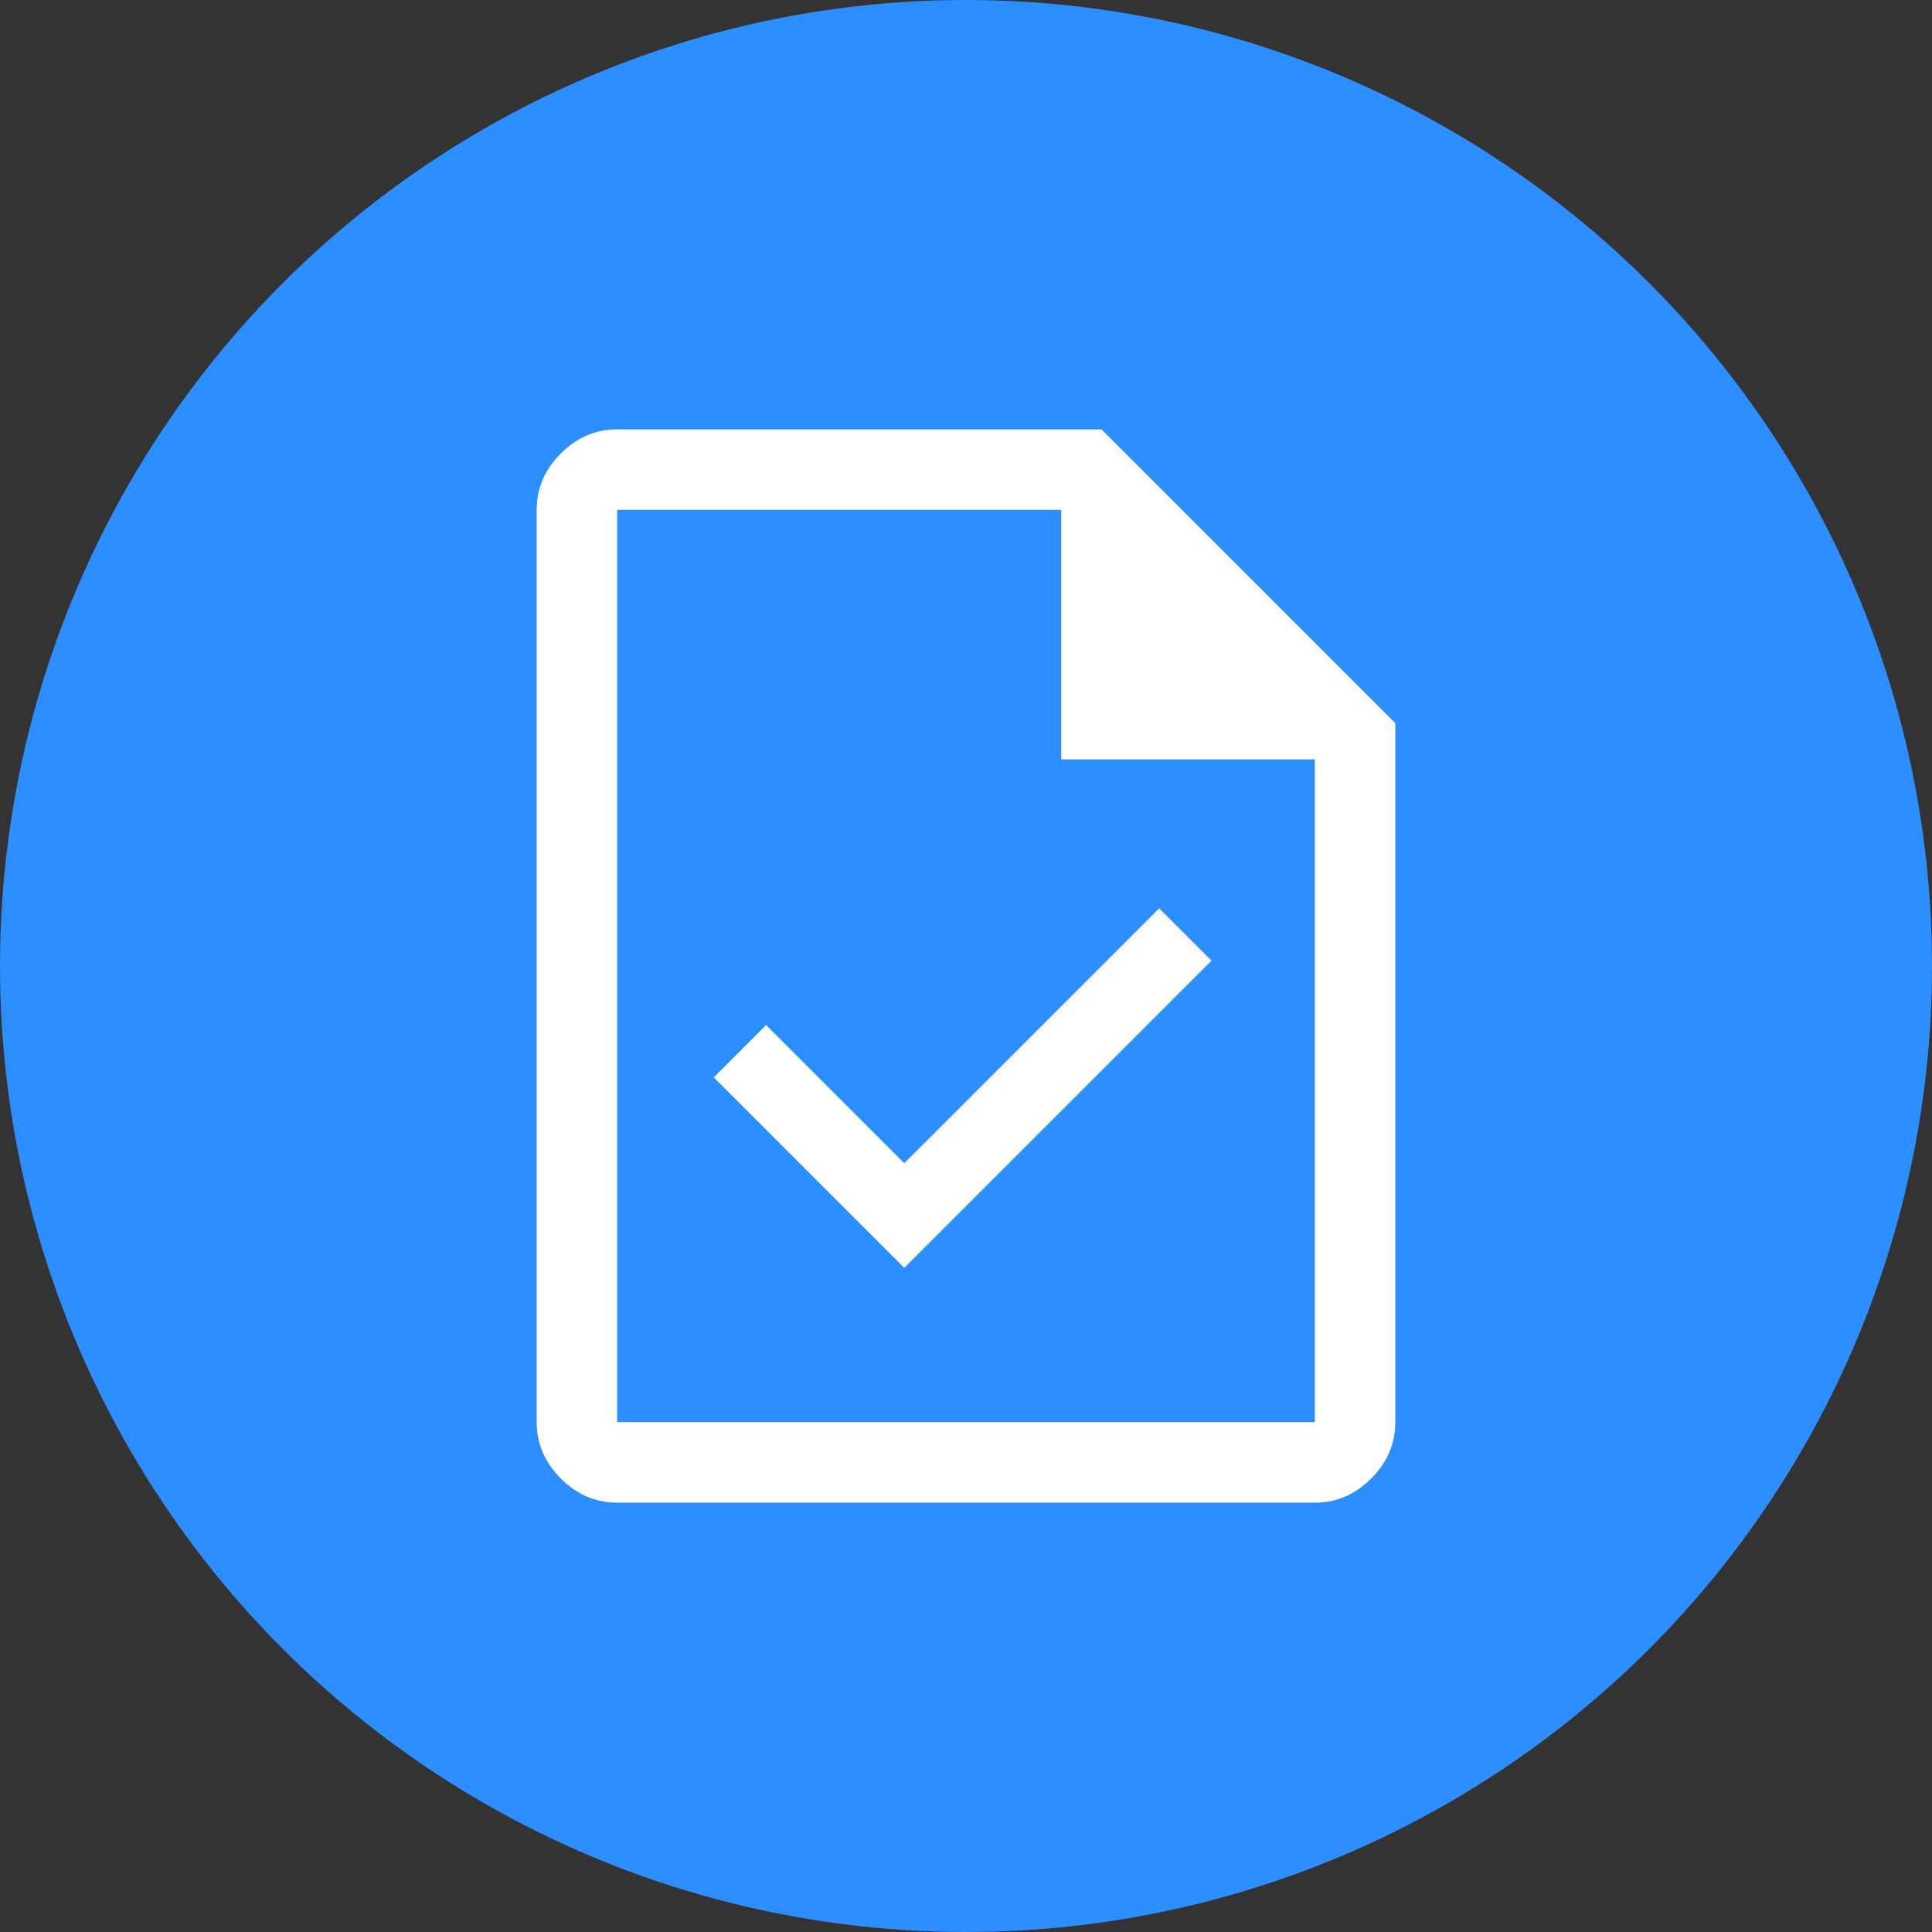
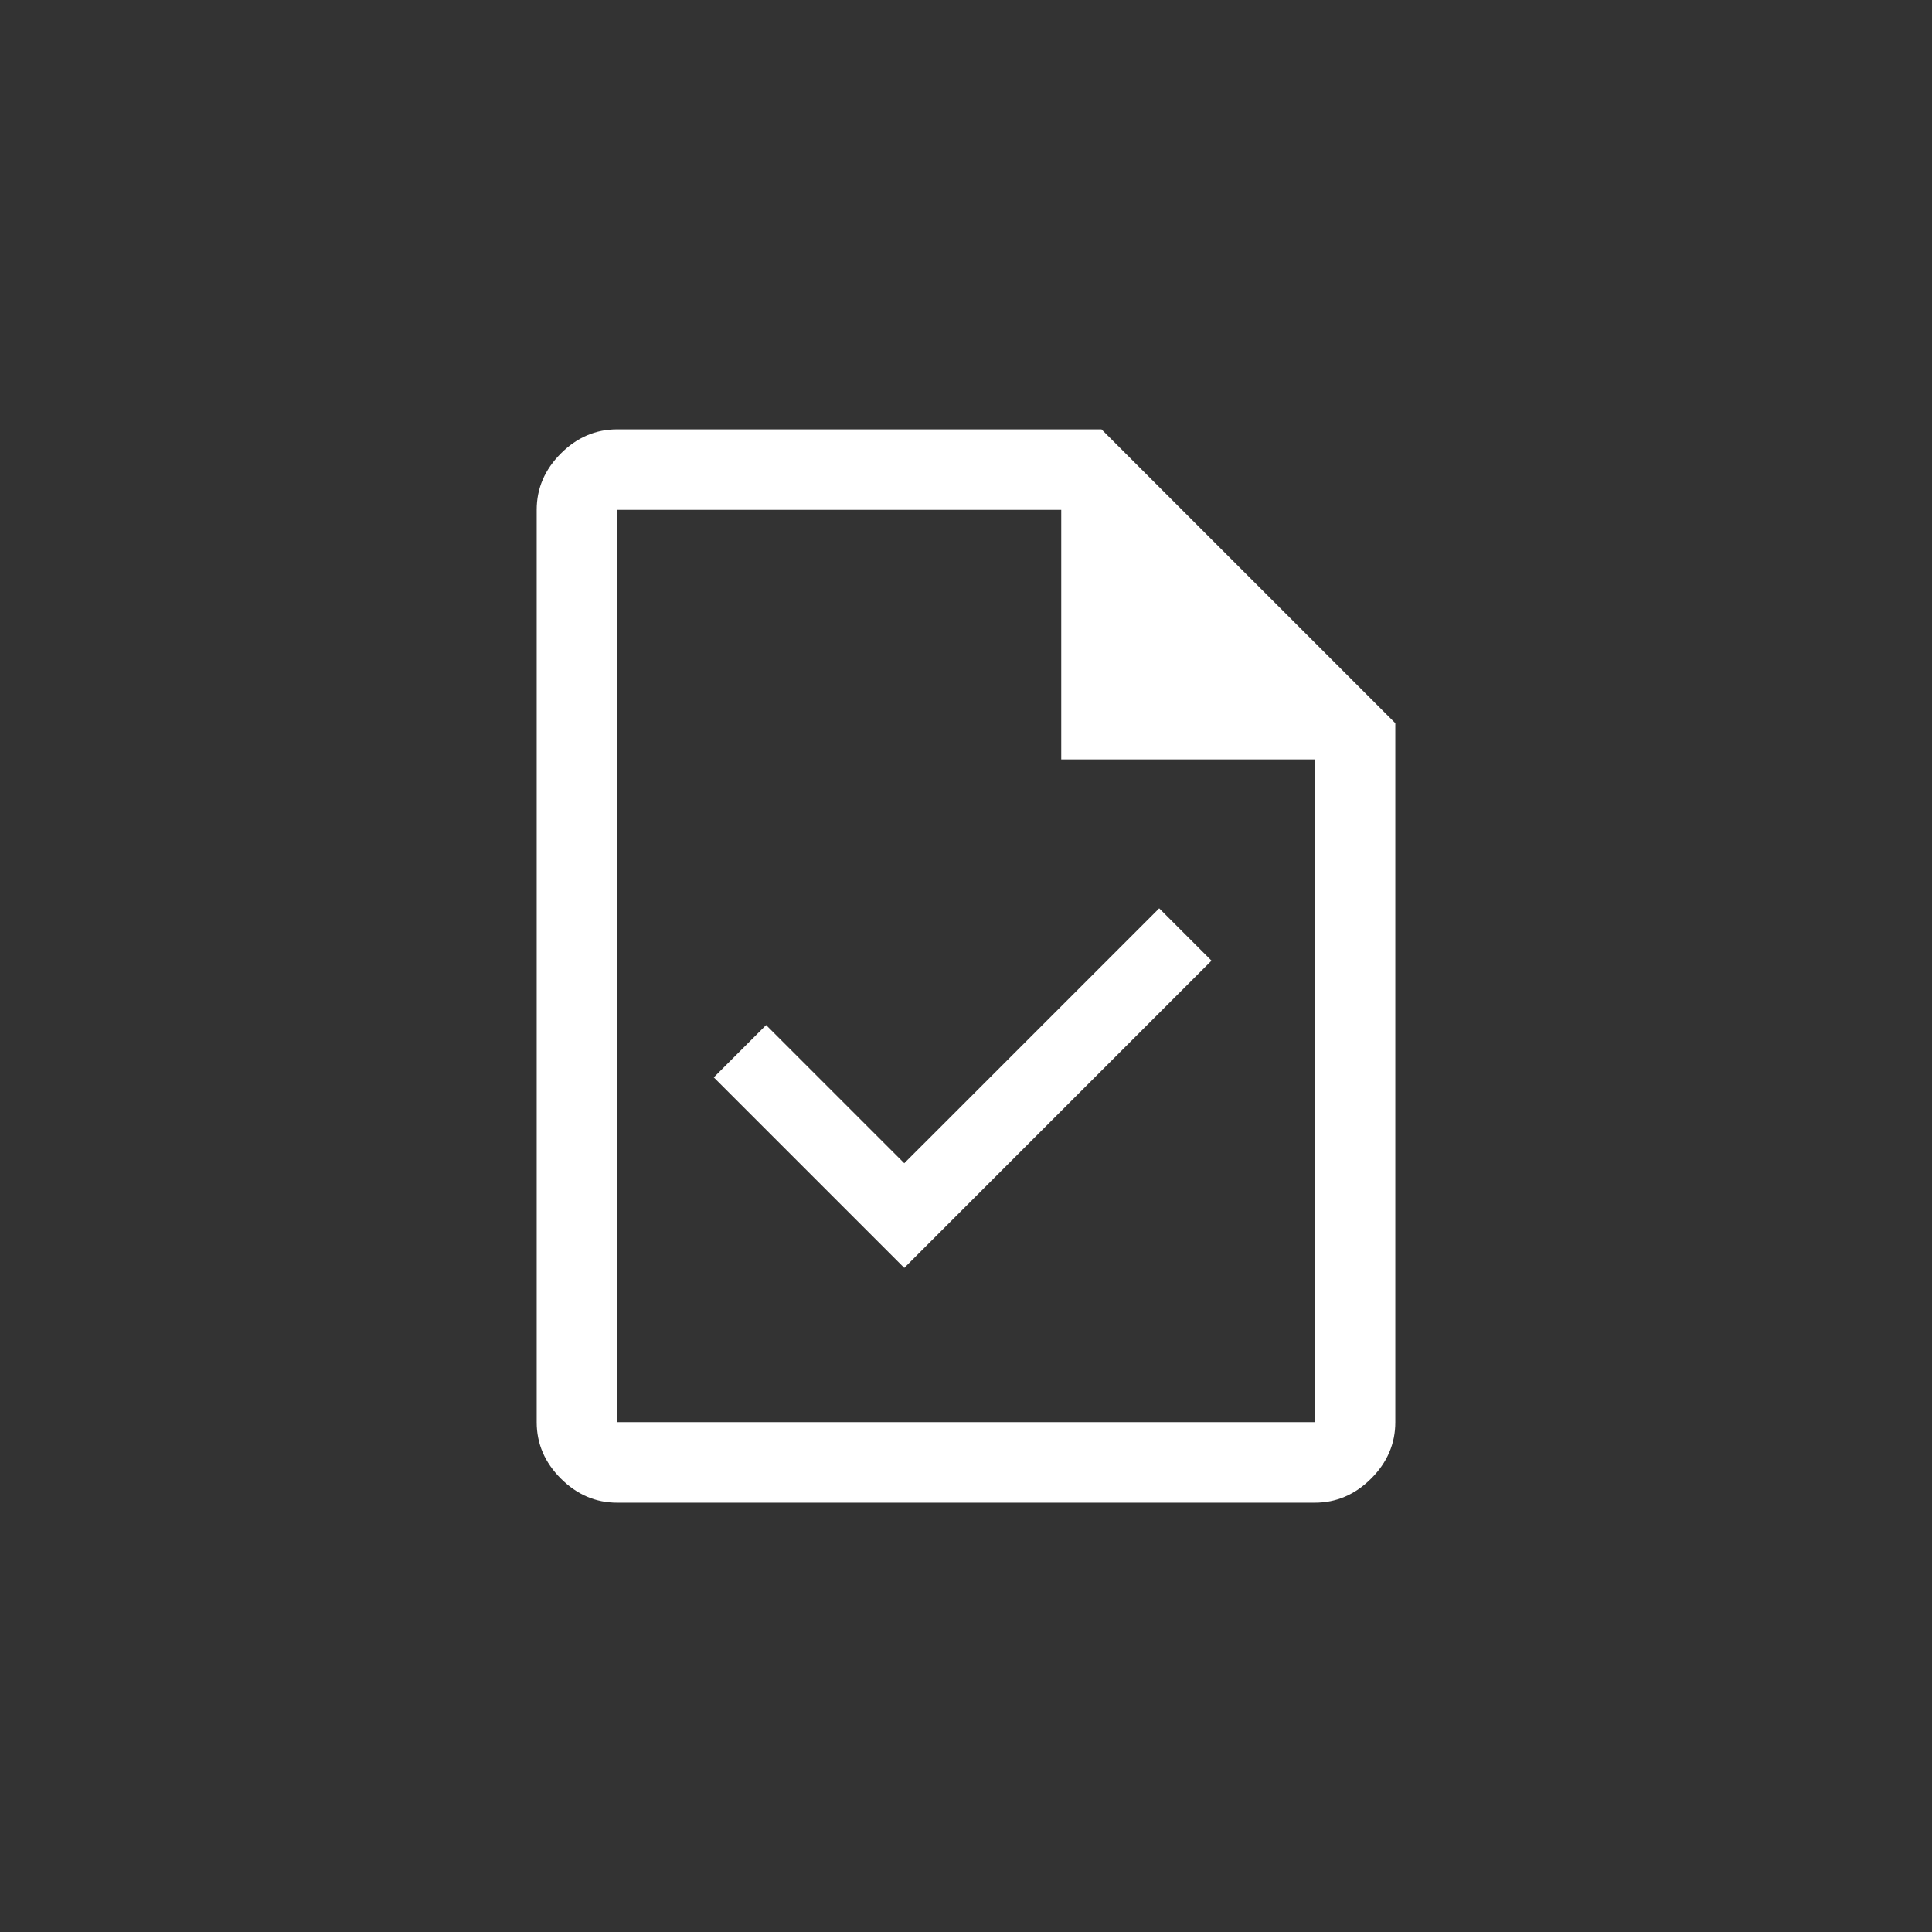
<svg xmlns="http://www.w3.org/2000/svg" width="60" height="60" viewBox="0 0 60 60" fill="none">
  <rect x="0" y="0" width="60" height="60" fill="#333333" stroke="none" />
-   <circle cx="30" cy="30" r="30" fill="#2D8EFF" />
  <path d="M28.083 39.375L37.625 29.834L36 28.209L28.083 36.125L23.792 31.834L22.167 33.459L28.083 39.375ZM19.167 46.667C18.5 46.667 17.917 46.417 17.417 45.917C16.917 45.417 16.667 44.834 16.667 44.167V15.834C16.667 15.167 16.917 14.584 17.417 14.084C17.917 13.584 18.5 13.334 19.167 13.334H34.208L43.333 22.459V44.167C43.333 44.834 43.083 45.417 42.583 45.917C42.083 46.417 41.5 46.667 40.833 46.667H19.167ZM32.958 23.584V15.834H19.167V44.167H40.833V23.584H32.958Z" fill="white" />
</svg>